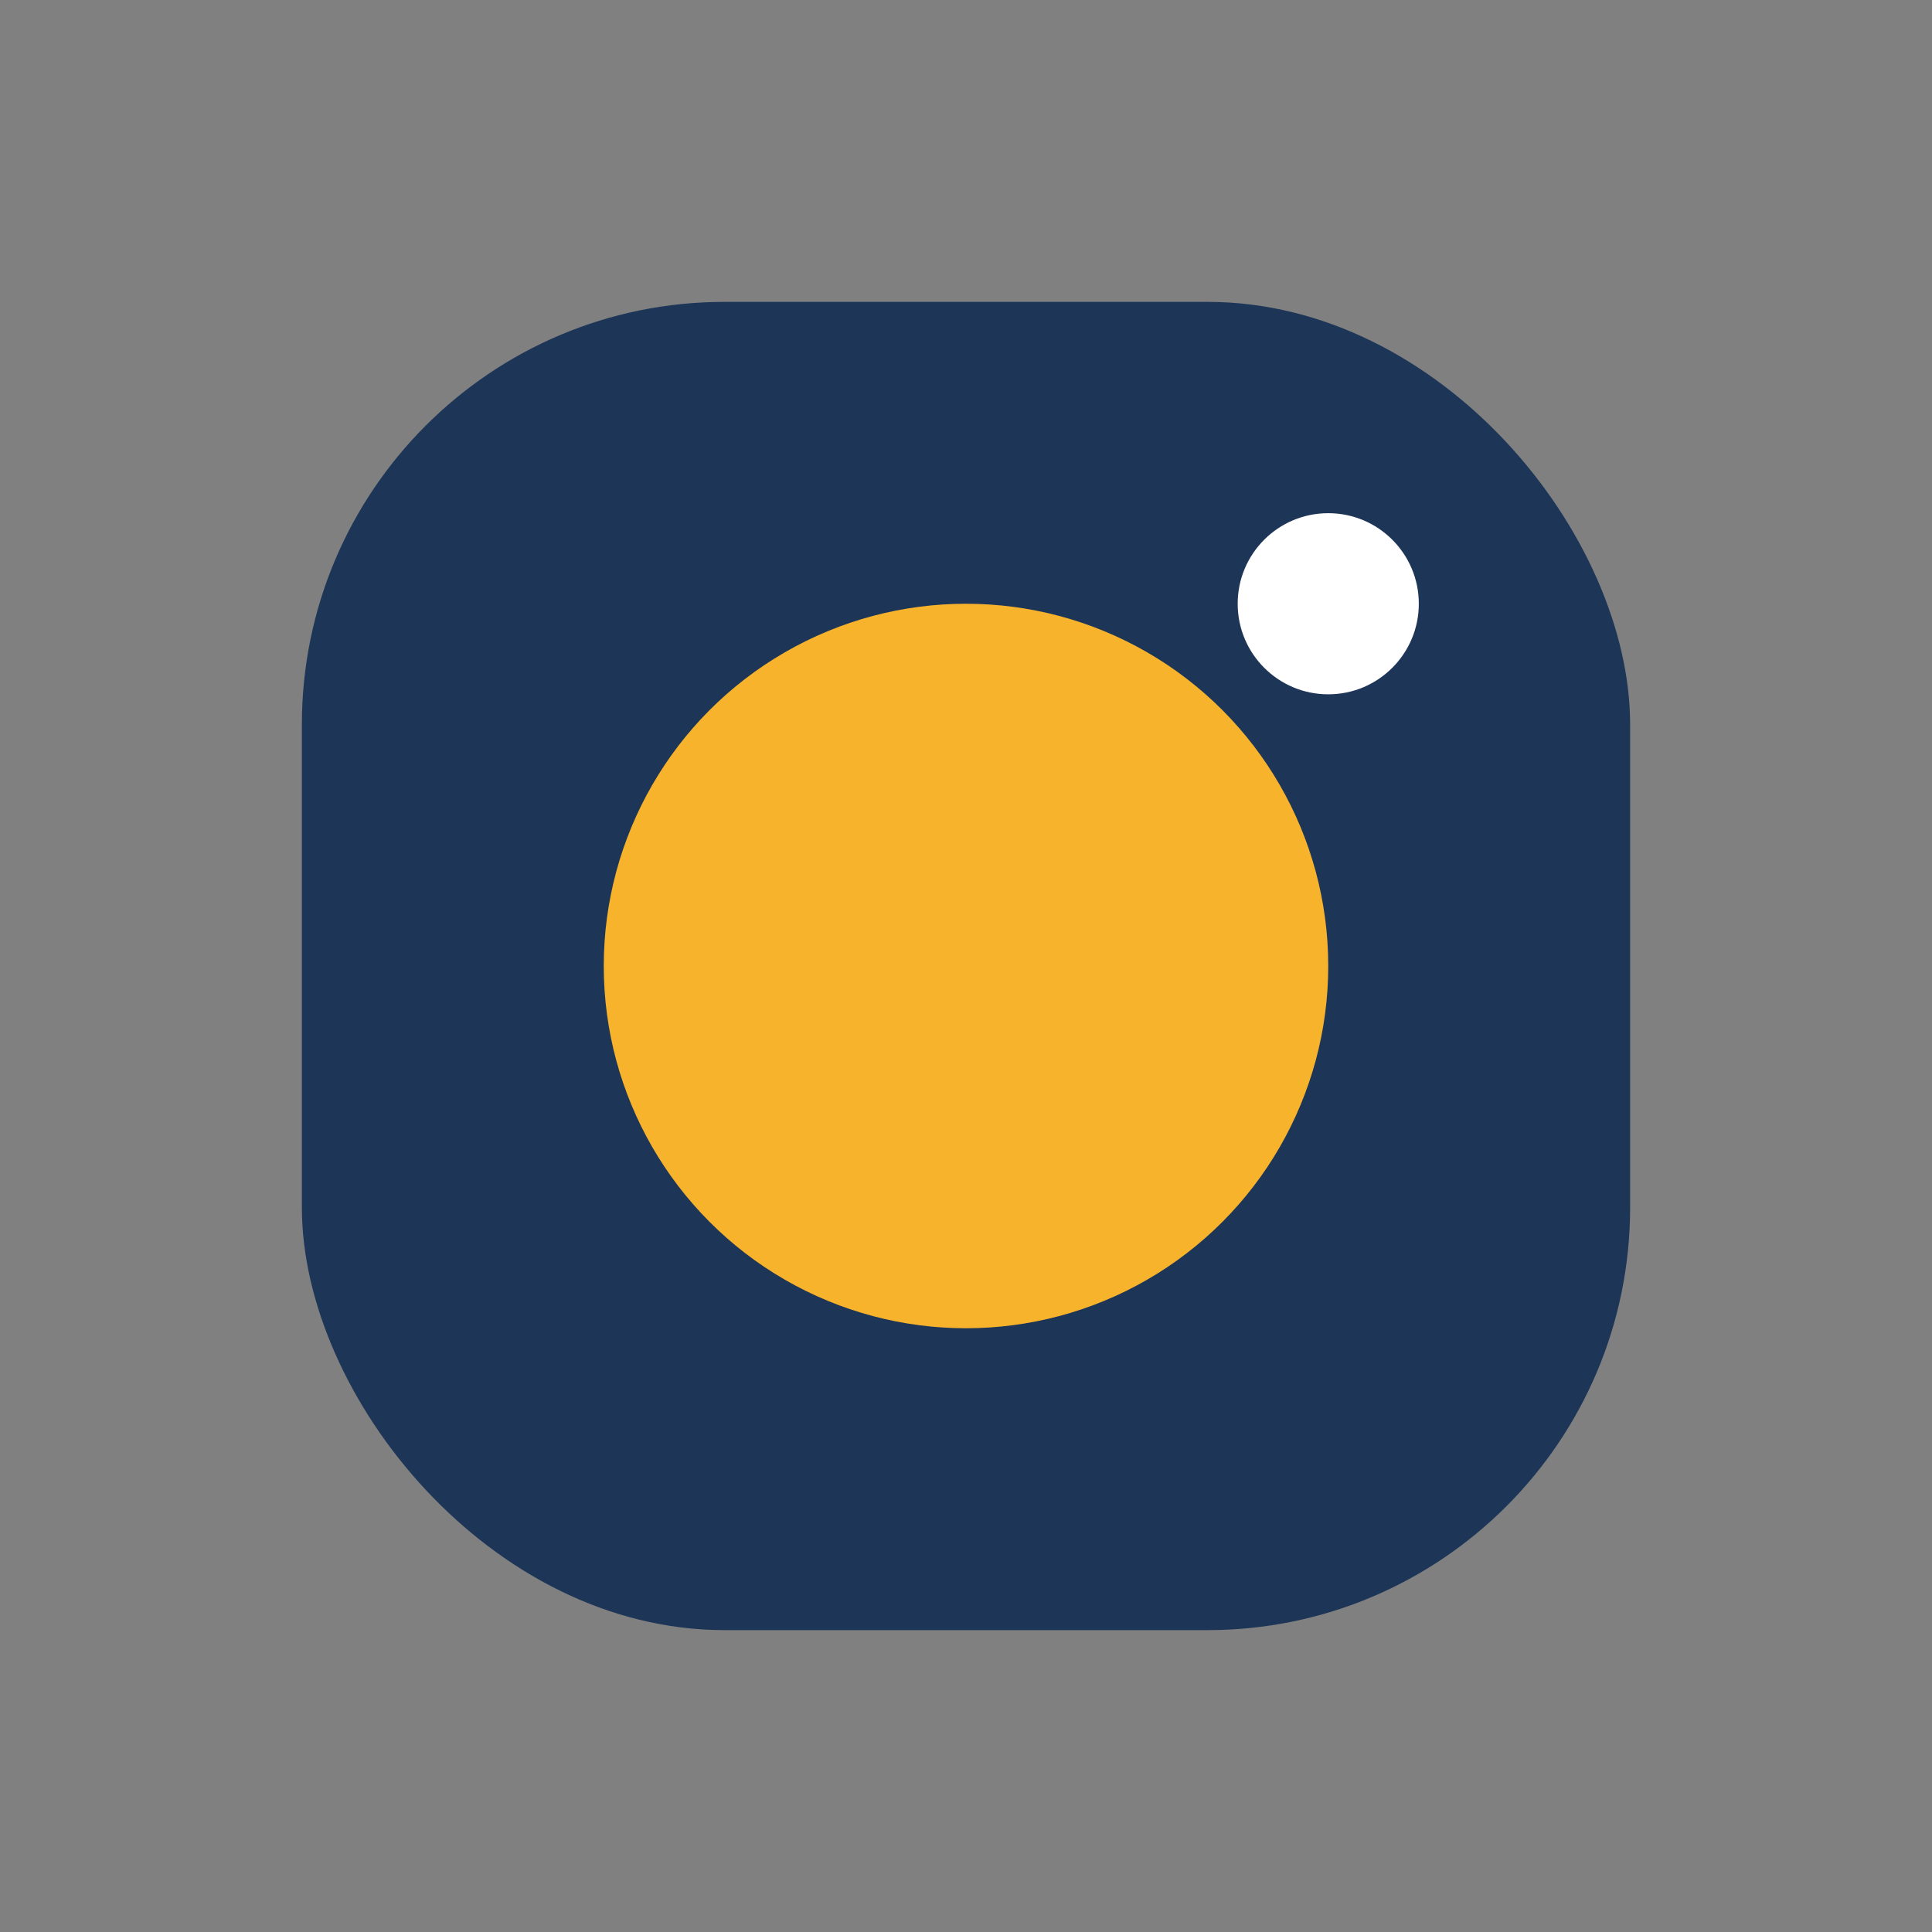
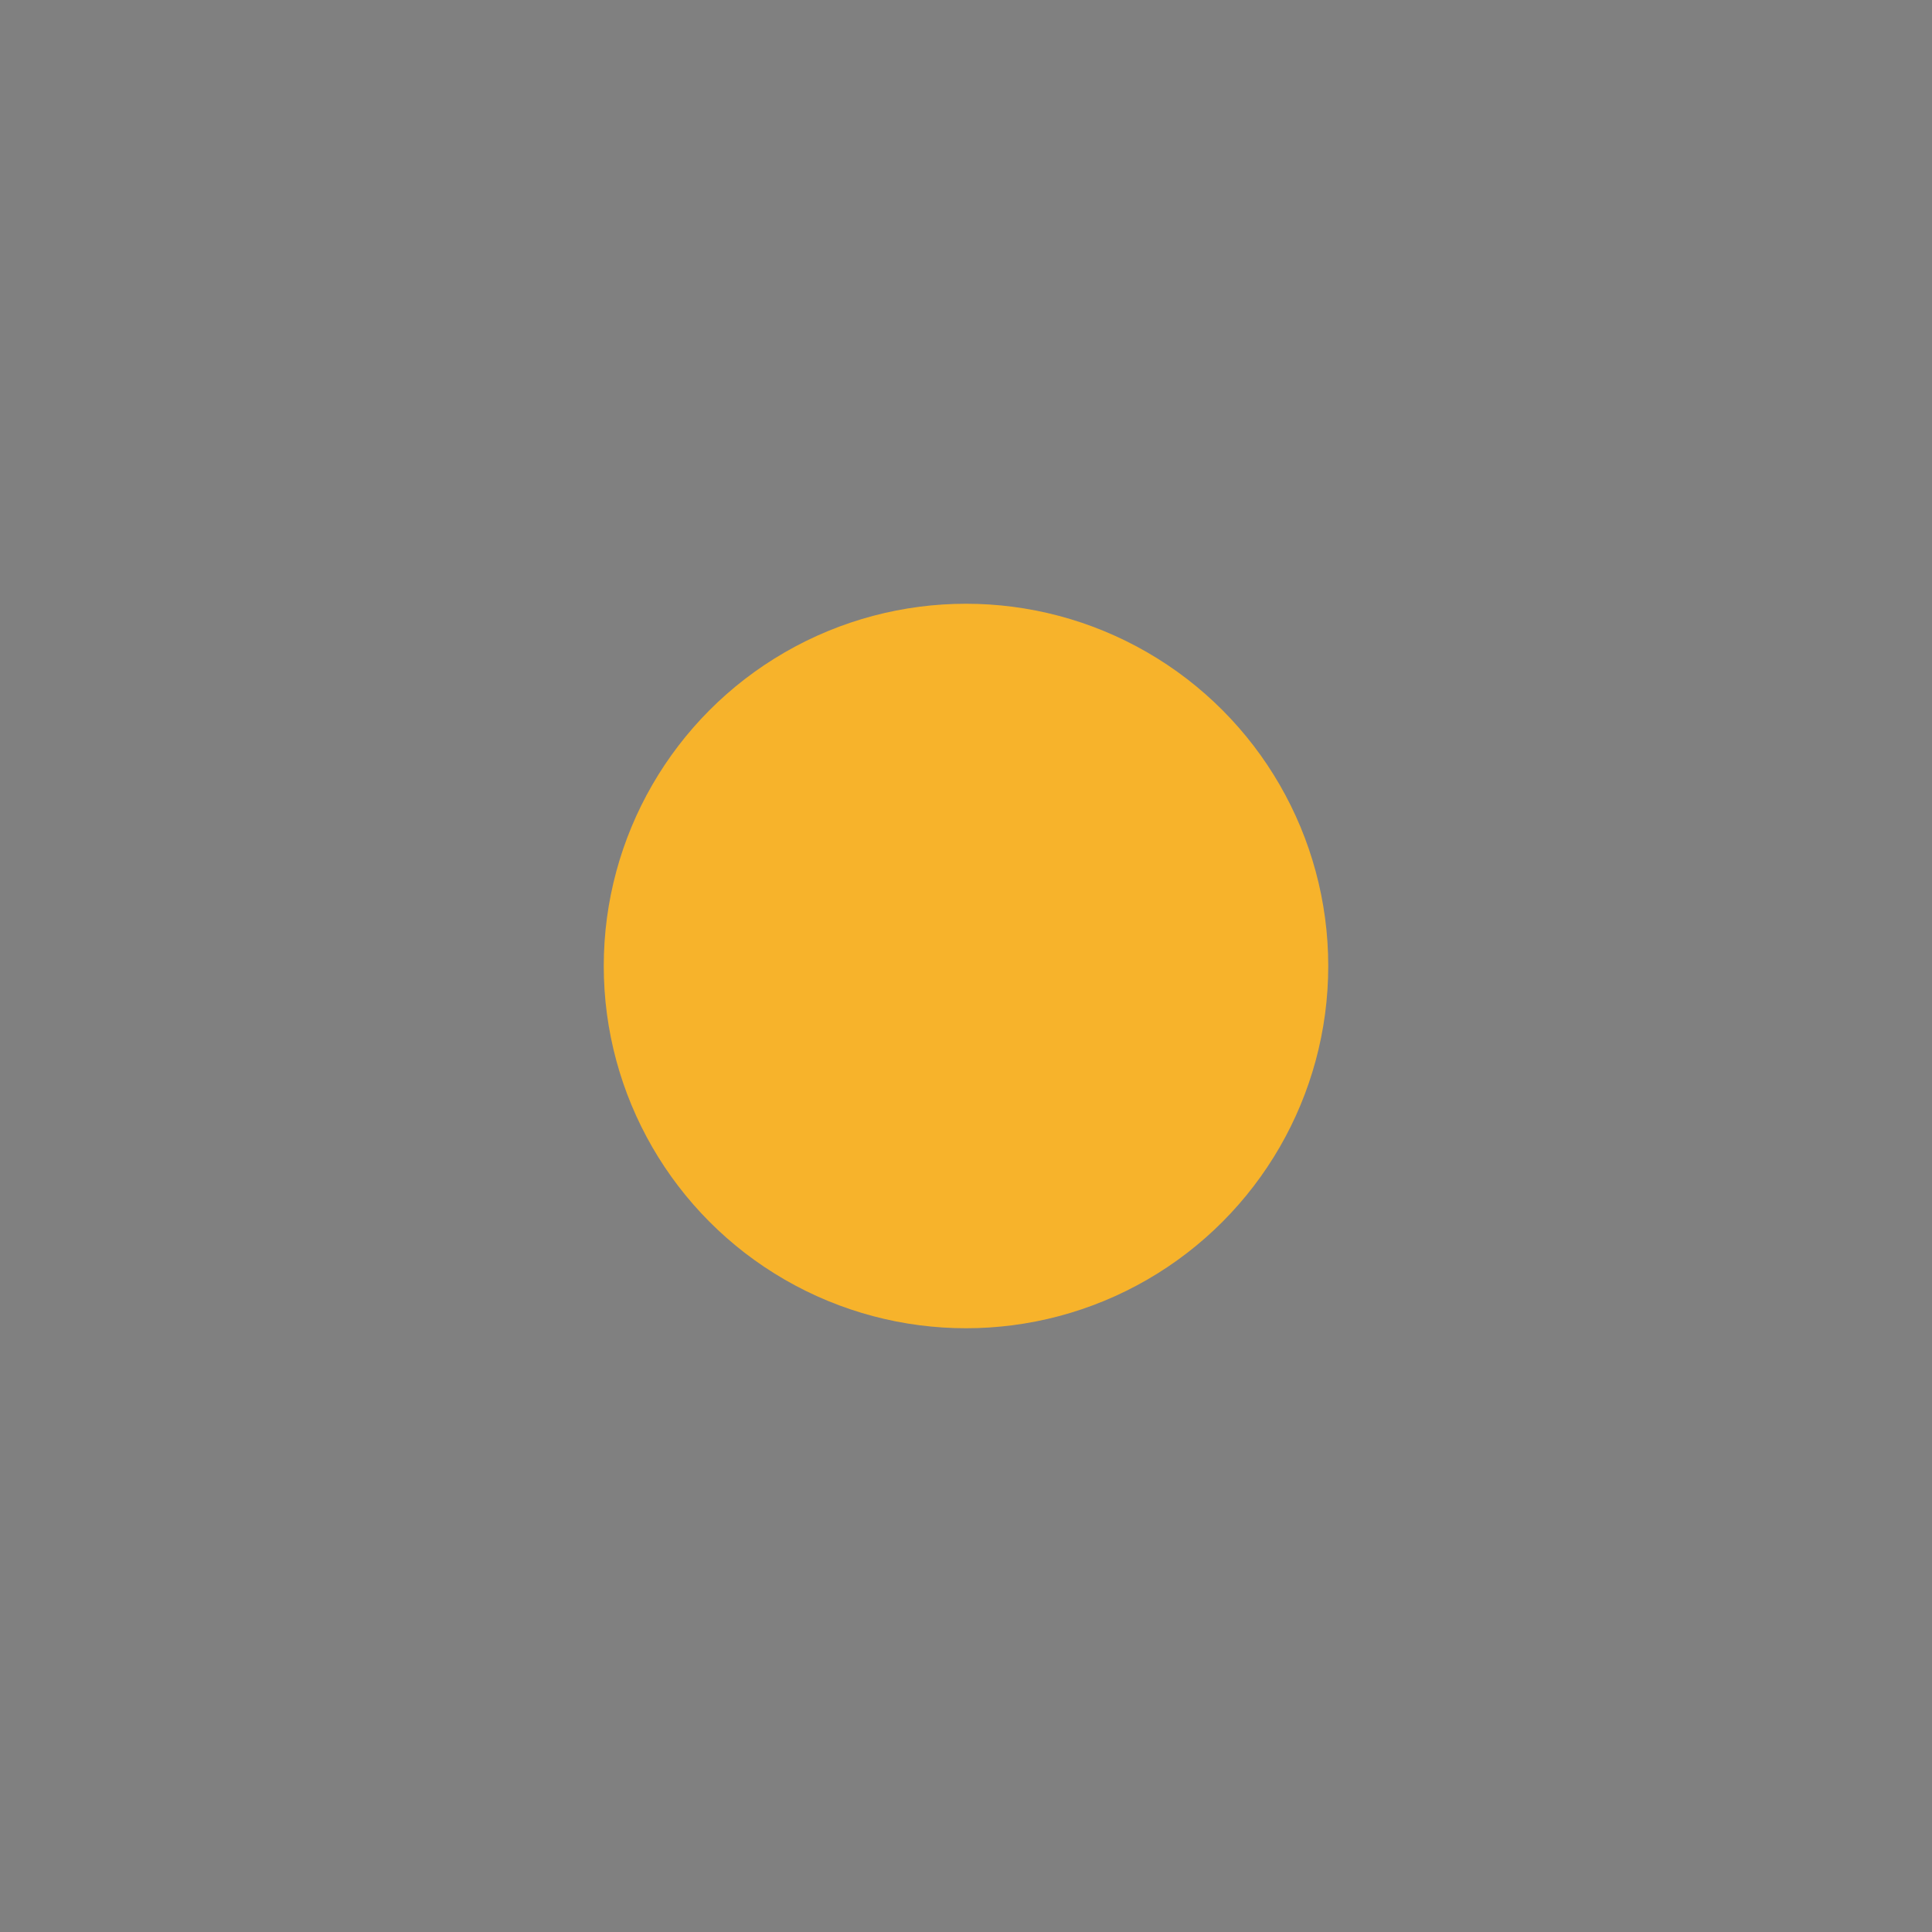
<svg xmlns="http://www.w3.org/2000/svg" width="32" height="32" viewBox="0 0 32 32">
  <rect x="0" y="0" width="32" height="32" fill="#808080" stroke="none" />
-   <rect x="5" y="5" width="22" height="22" rx="7" fill="#1D3557" />
  <circle cx="16" cy="16" r="6" fill="#F7B32B" />
-   <circle cx="22" cy="10" r="1.5" fill="#FFF" />
</svg>